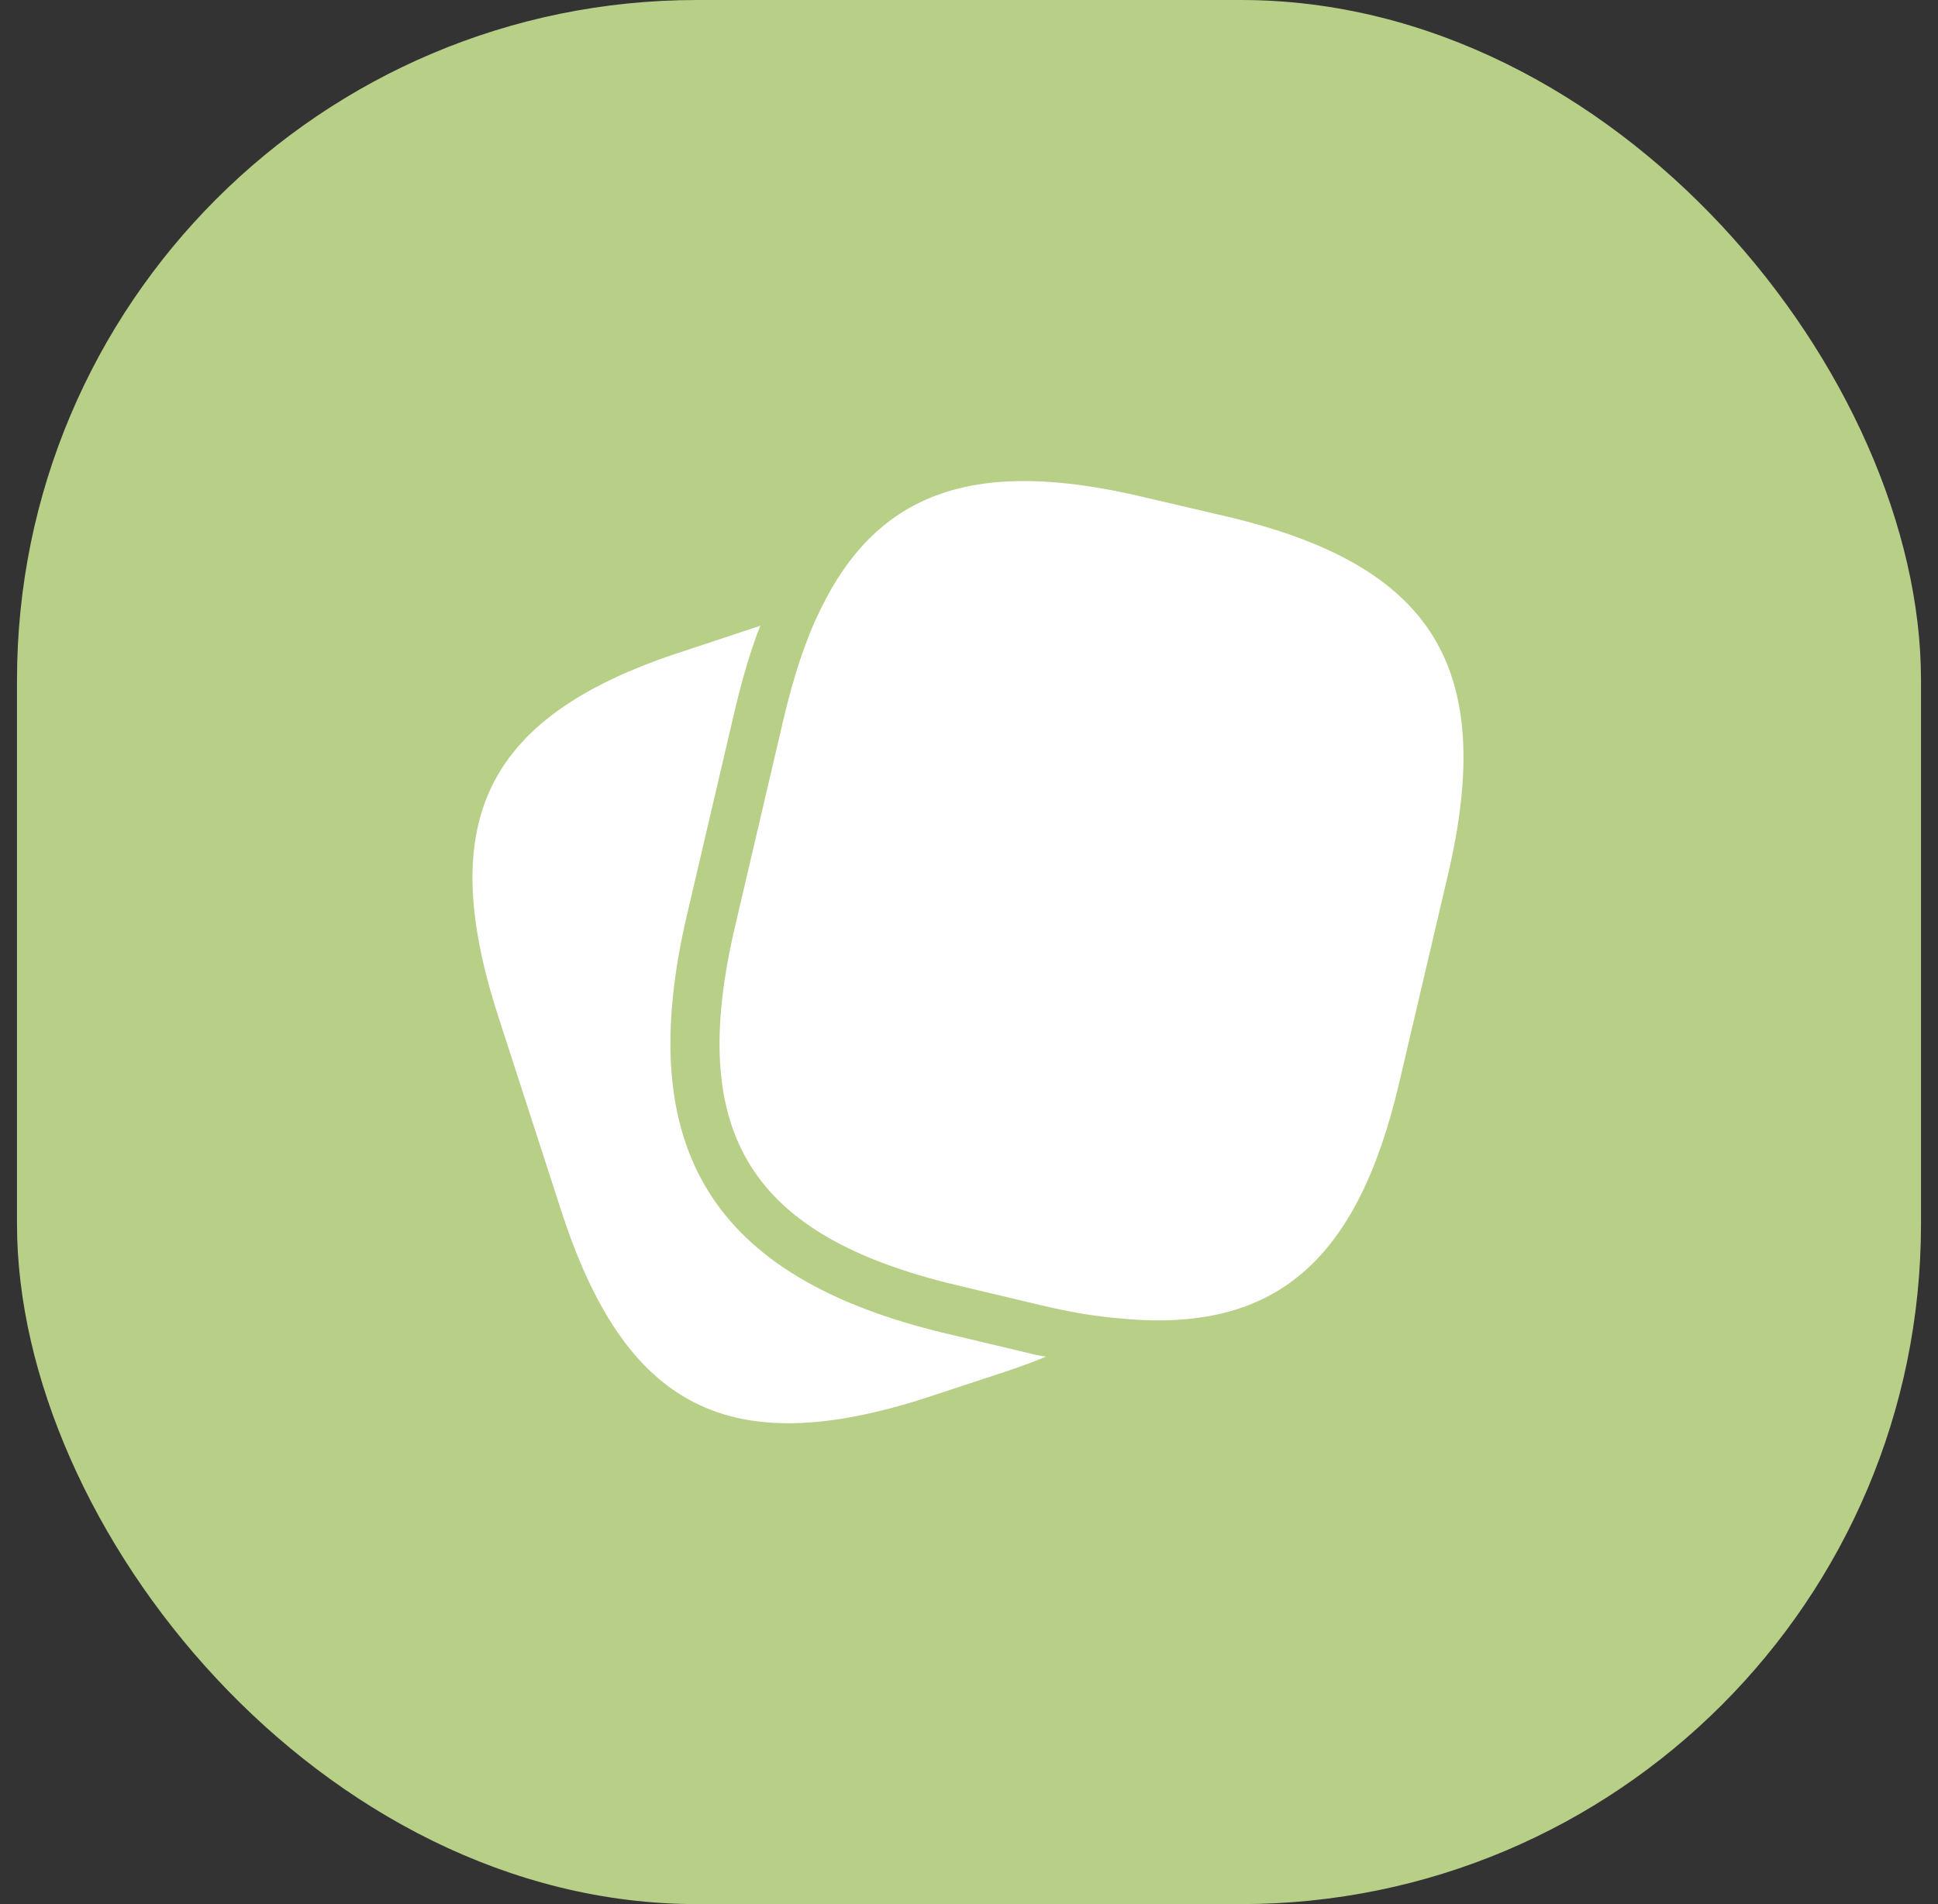
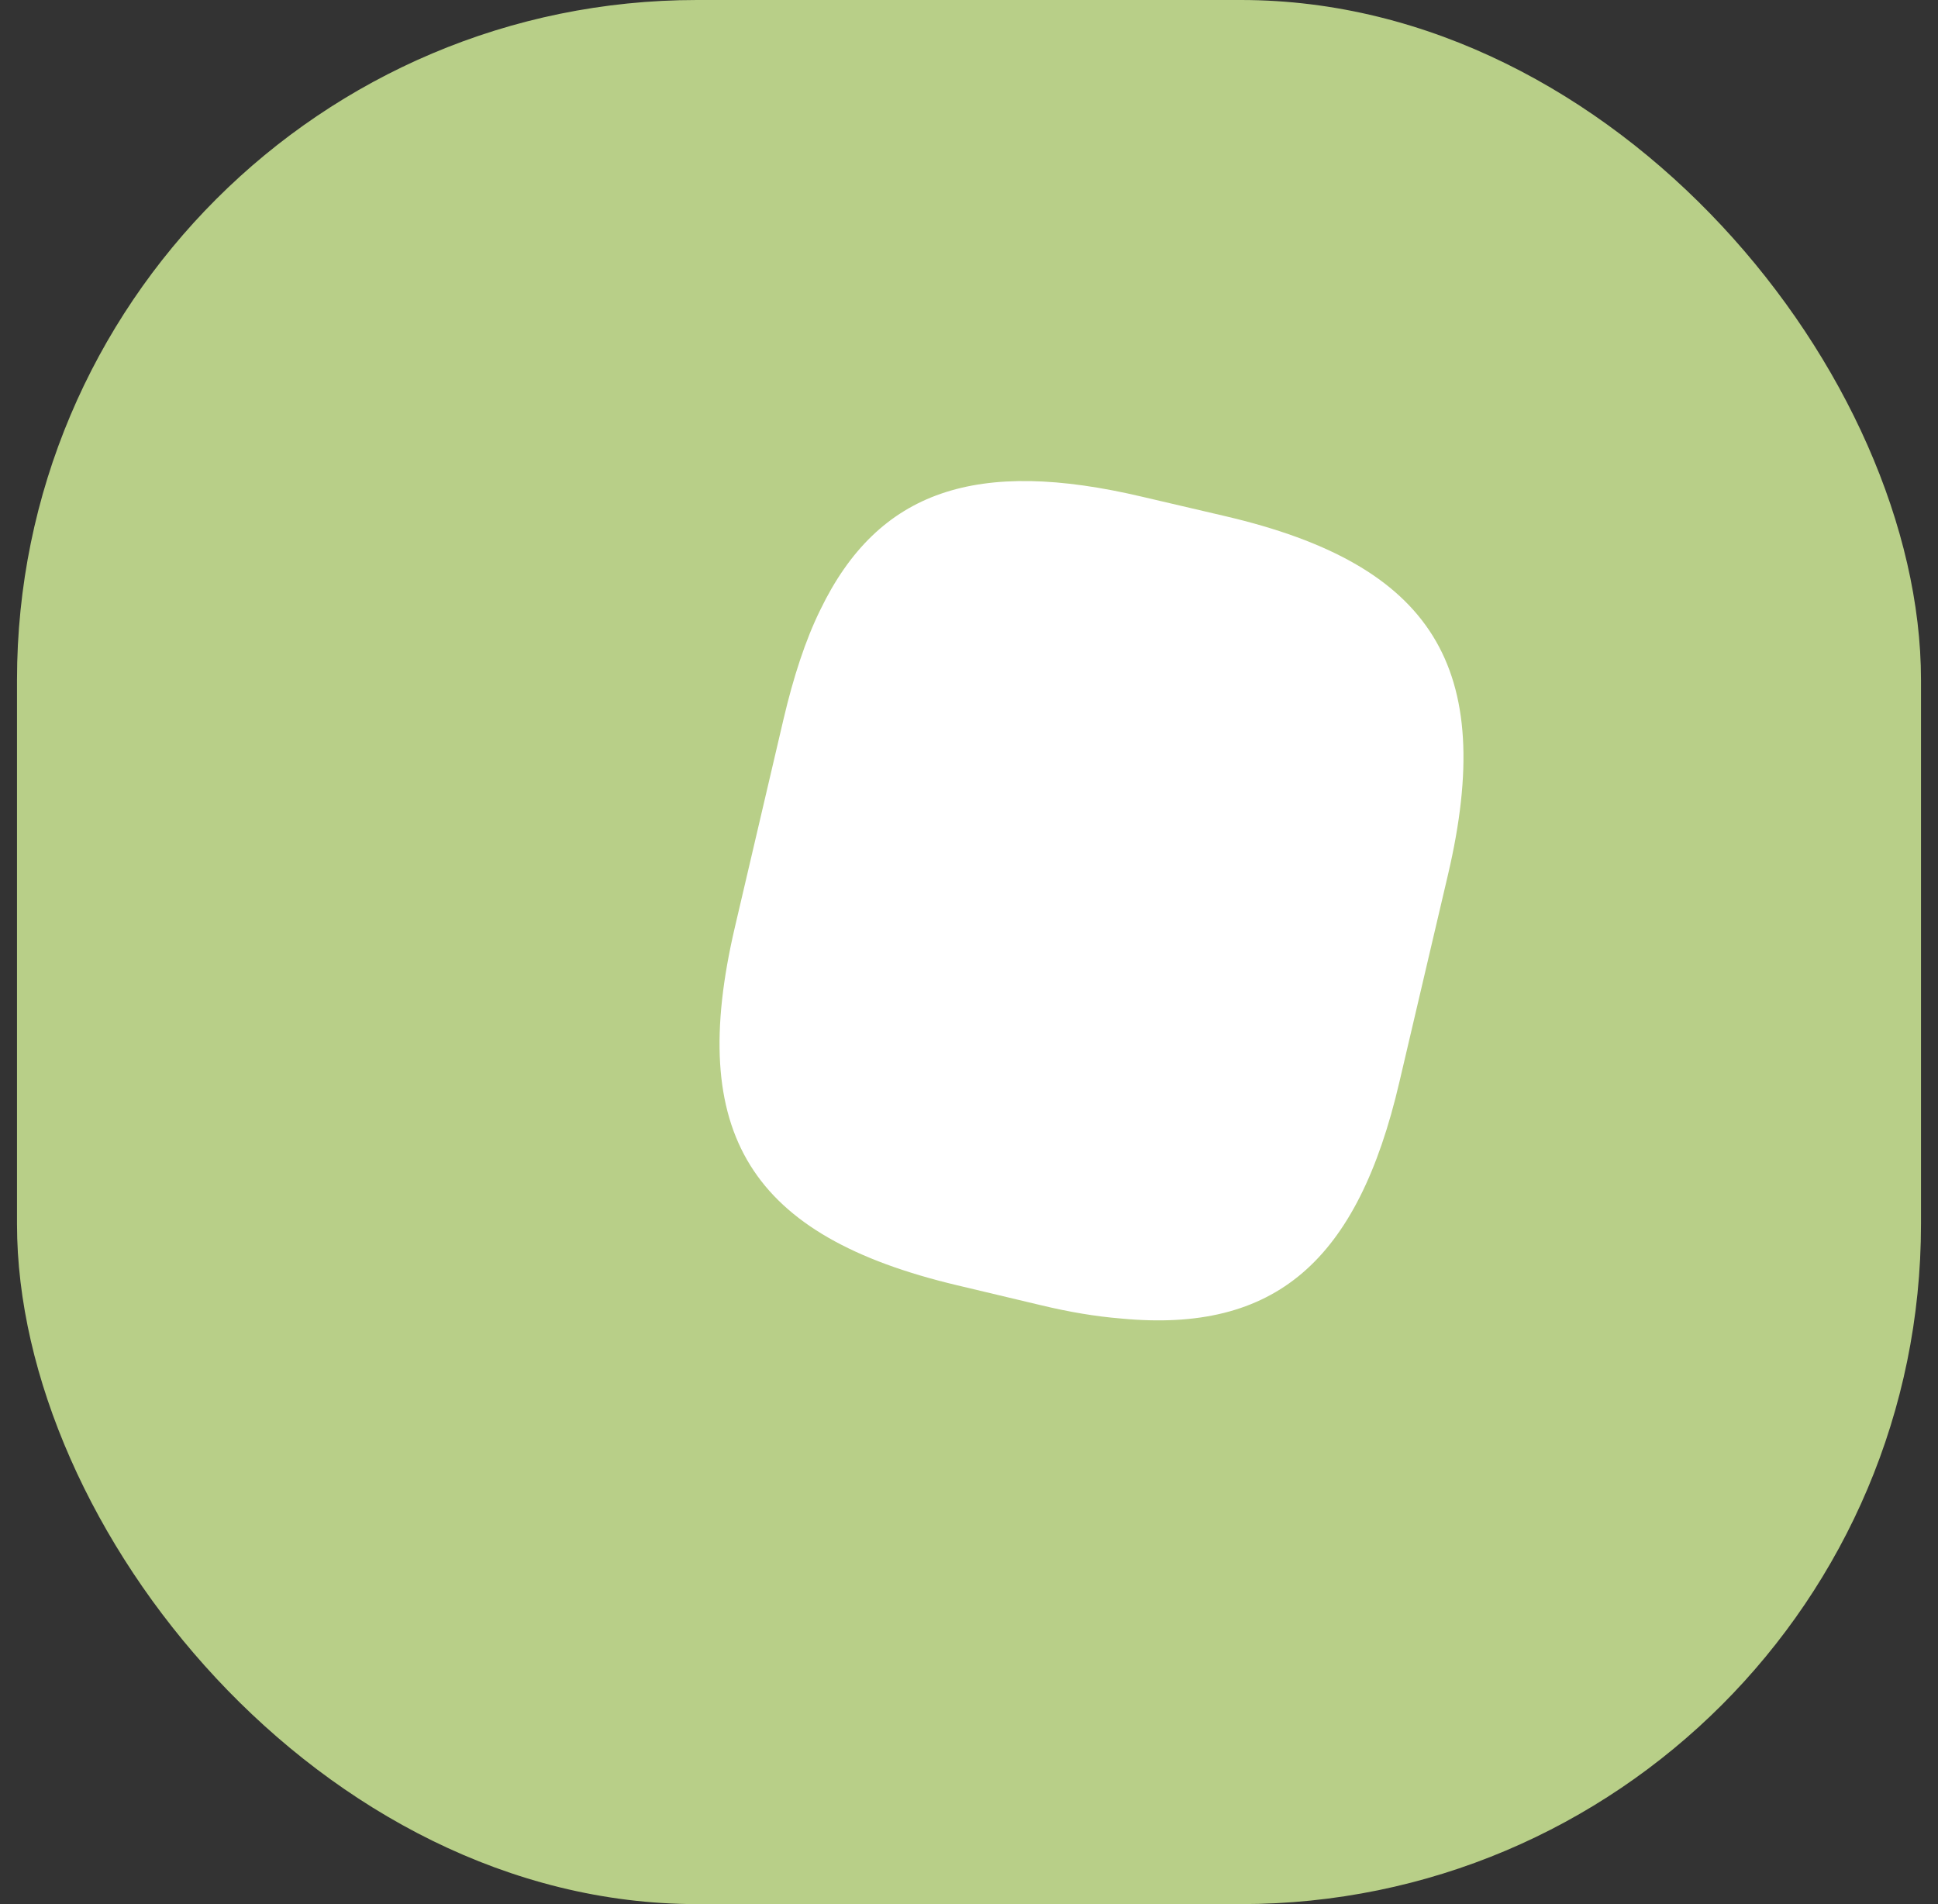
<svg xmlns="http://www.w3.org/2000/svg" width="57" height="56" viewBox="0 0 57 56" fill="none">
  <rect x="0" y="0" width="57" height="56" fill="#333333" stroke="none" />
  <rect x="0.5" width="56" height="56" rx="20" fill="#B8CF88" />
-   <path d="M30.761 39.9C30.381 40.06 29.973 40.206 29.536 40.352L27.232 41.111C21.442 42.977 18.394 41.417 16.513 35.627L14.646 29.867C12.779 24.077 14.325 21.015 20.115 19.148L22.361 18.404C22.084 19.104 21.85 19.906 21.631 20.811L20.202 26.921C18.598 33.79 20.946 37.581 27.815 39.215L30.265 39.798C30.425 39.842 30.6 39.871 30.761 39.9Z" fill="white" />
  <path d="M36.04 15.181L33.605 14.612C28.734 13.46 25.832 14.408 24.126 17.937C23.688 18.827 23.338 19.906 23.046 21.145L21.617 27.256C20.188 33.352 22.069 36.356 28.151 37.8L30.601 38.383C31.446 38.587 32.234 38.718 32.963 38.777C37.513 39.214 39.934 37.085 41.159 31.82L42.588 25.724C44.017 19.629 42.151 16.61 36.04 15.181Z" fill="white" />
</svg>